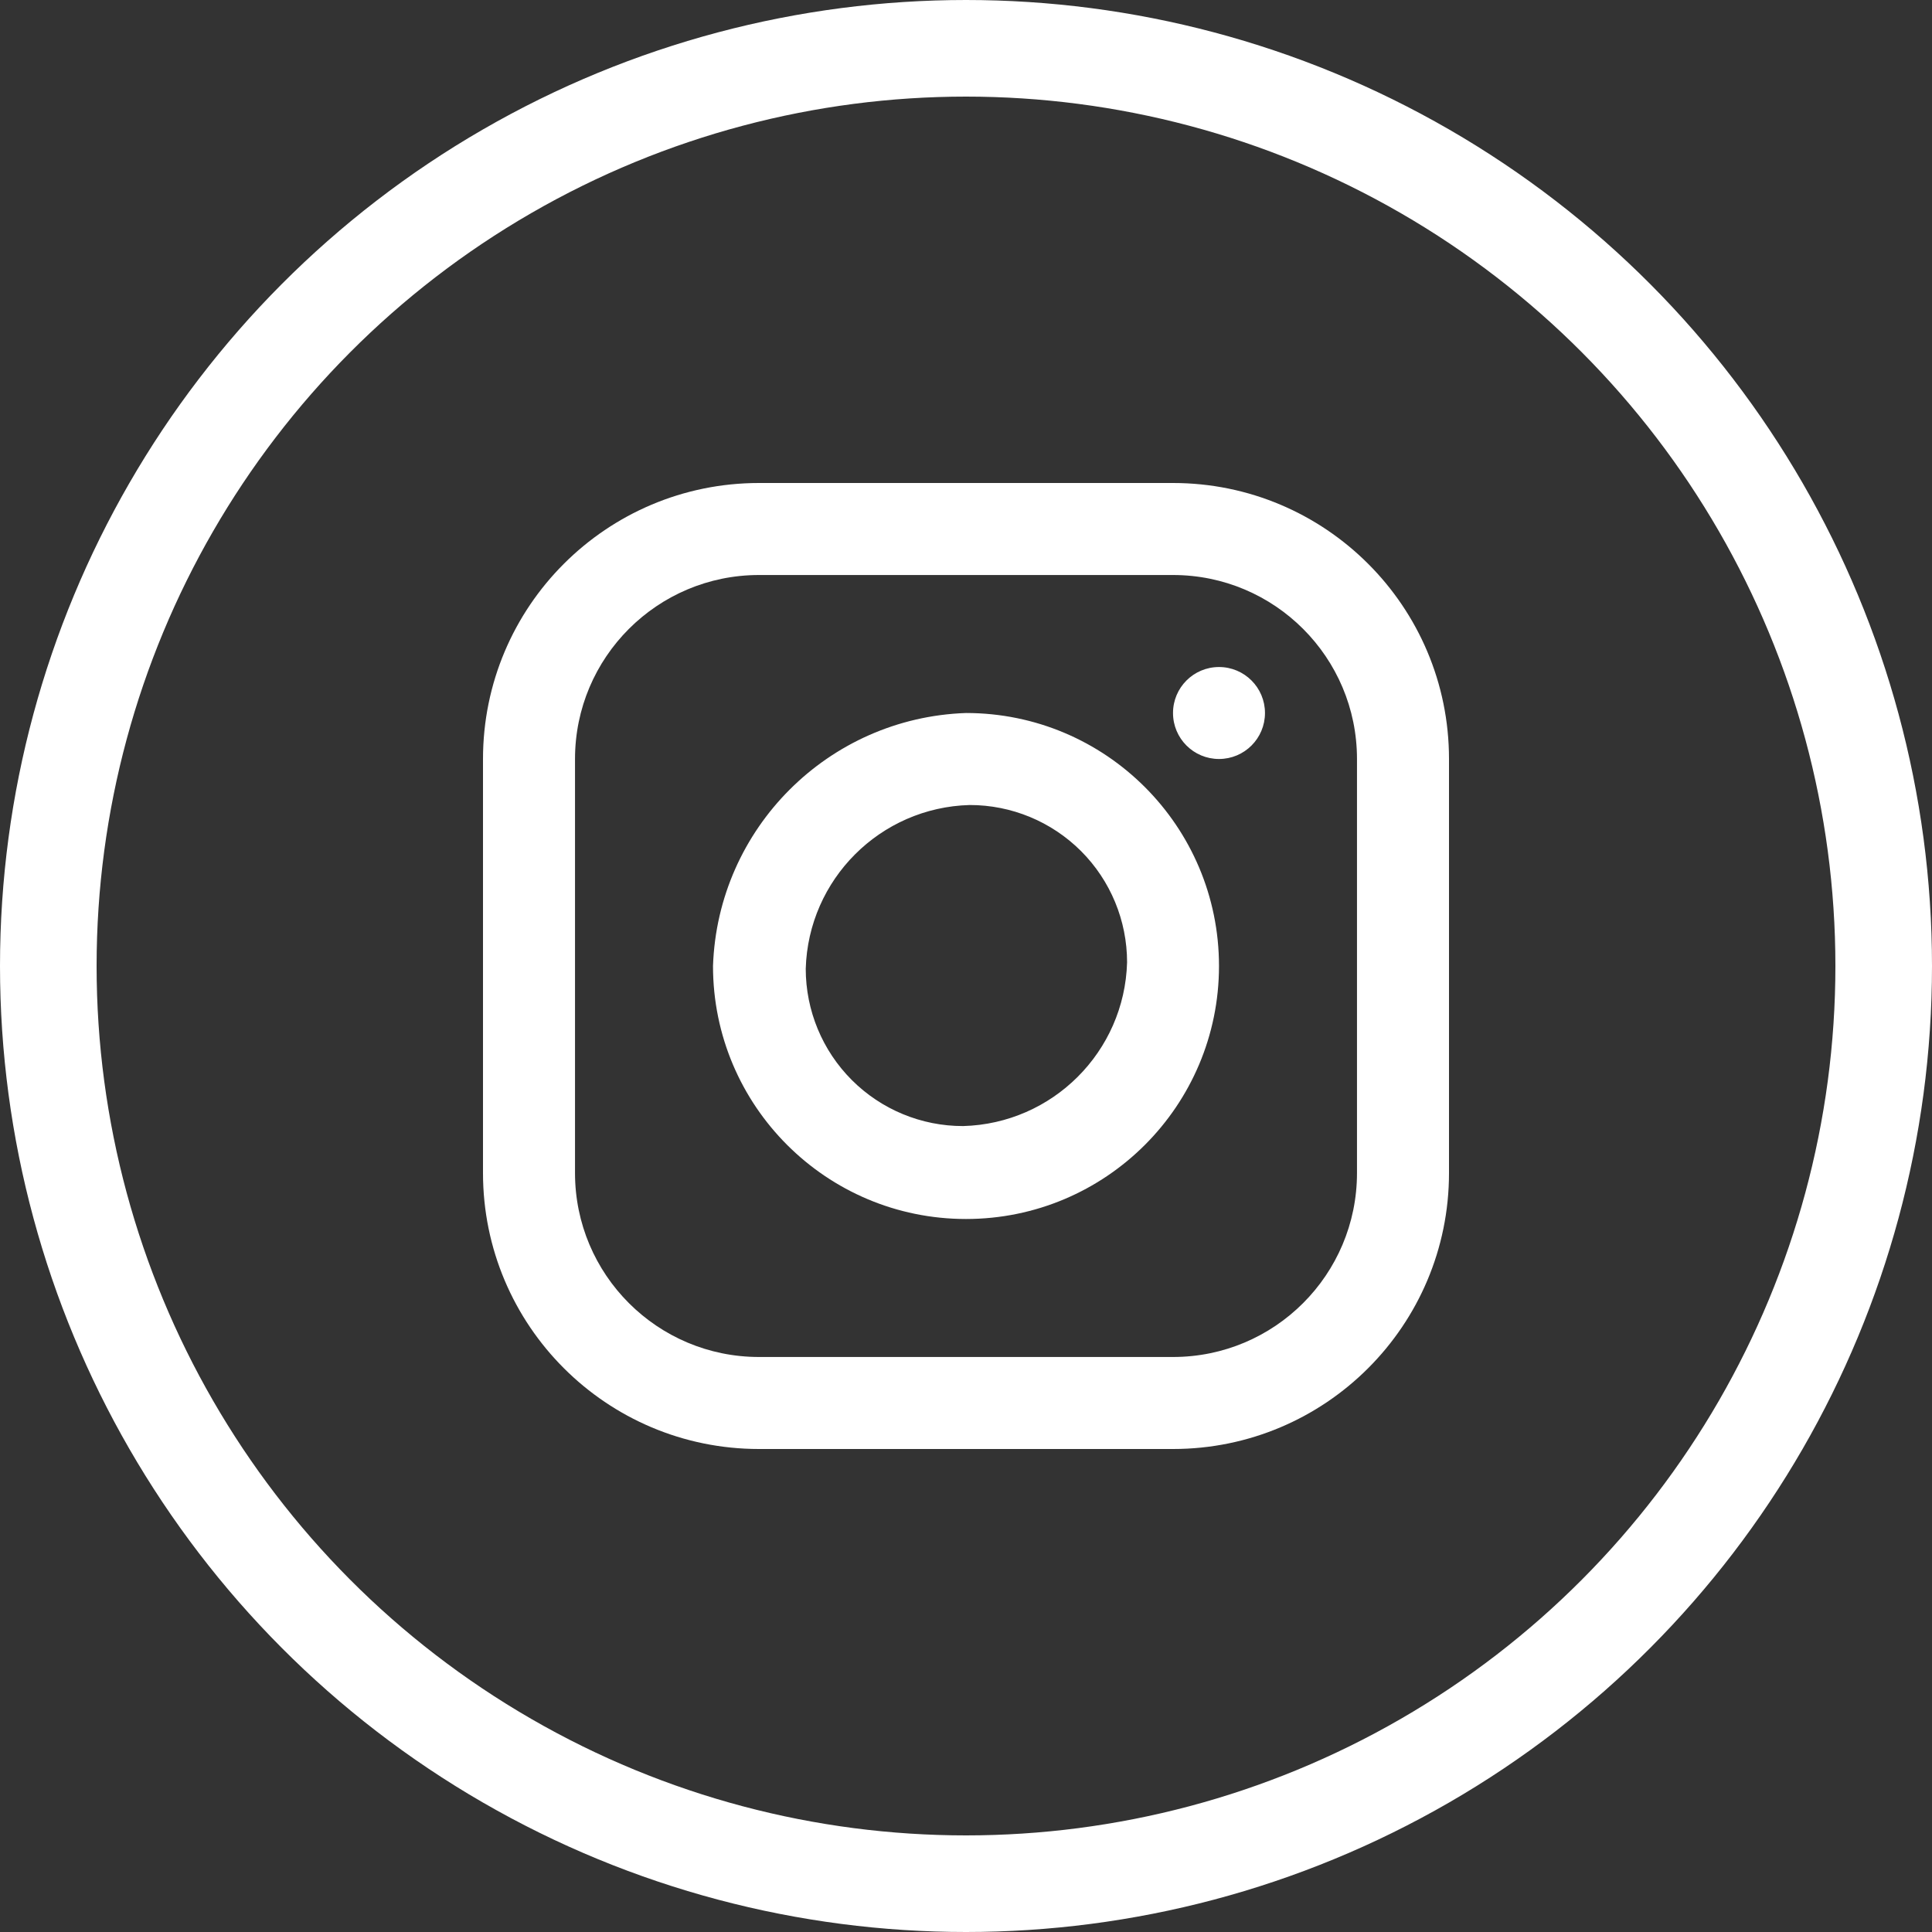
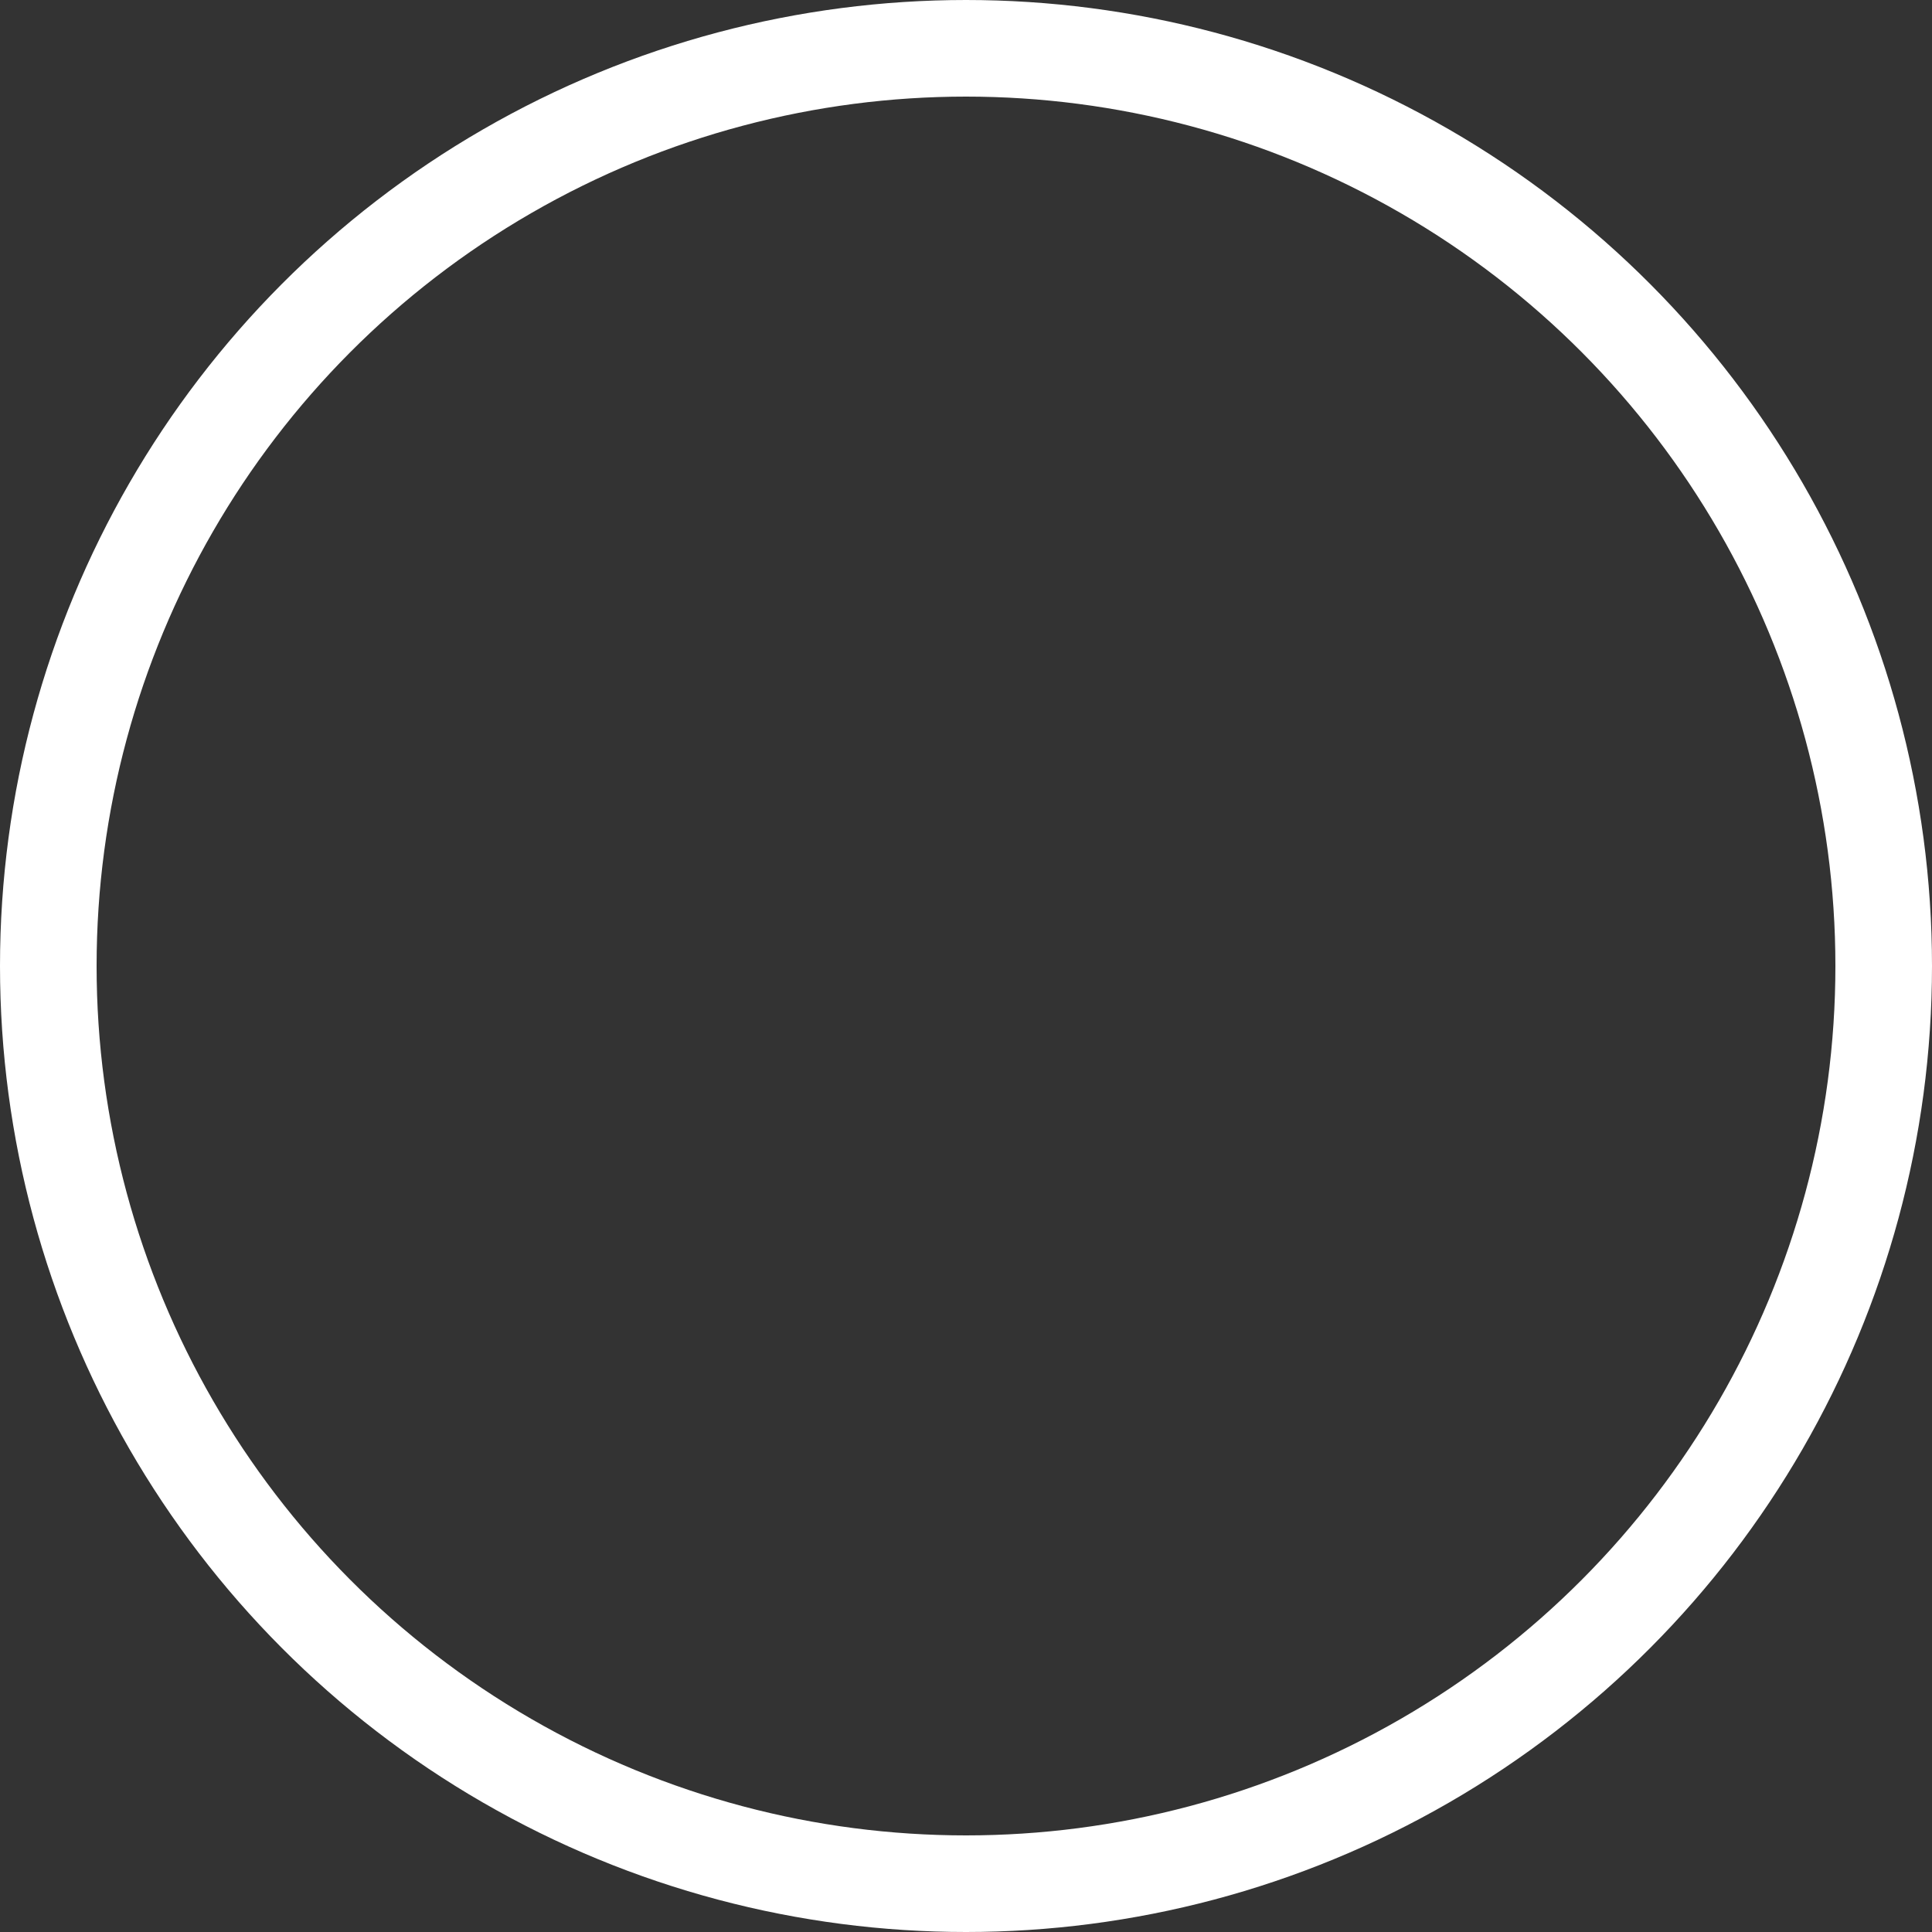
<svg xmlns="http://www.w3.org/2000/svg" width="40px" height="40px" viewBox="0 0 40 40" version="1.1">
  <rect x="0" y="0" width="40" height="40" fill="#333333" stroke="none" />
  <title>Icon/facebook Copy 2</title>
  <desc>Created with Sketch.</desc>
  <g id="Base" stroke="none" stroke-width="1" fill="none" fill-rule="evenodd">
    <g transform="translate(-534, -861)" id="Base-elements">
      <g transform="translate(408, 445)">
        <g id="Icons" transform="translate(0, 402)">
          <g id="Actionicon" transform="translate(126, 14)">
            <g>
              <circle id="Oval-2" stroke="#FFFFFF" stroke-width="2" cx="20" cy="20" r="19" />
              <g id="Icon/Instagram" fill="#FFFFFF">
-                 <path d="M15.714,10 L24.286,10 C27.442,10 30,12.558 30,15.714 L30,24.286 C30,27.442 27.442,30 24.286,30 L15.714,30 C12.558,30 10,27.442 10,24.286 L10,15.714 C10,12.558 12.558,10 15.714,10 Z M15.714,11.905 C13.61,11.905 11.905,13.61 11.905,15.714 L11.905,24.286 C11.905,26.39 13.61,28.095 15.714,28.095 L24.286,28.095 C26.39,28.095 28.095,26.39 28.095,24.286 L28.095,15.714 C28.095,13.61 26.39,11.905 24.286,11.905 L15.714,11.905 Z M20,14.762 C22.893,14.762 25.238,17.107 25.238,20 C25.238,22.893 22.893,25.238 20,25.238 C17.107,25.238 14.762,22.893 14.762,20 C14.86,17.149 17.149,14.86 20,14.762 Z M20.076,16.667 C18.224,16.717 16.735,18.206 16.682,20.057 C16.682,20.921 17.025,21.75 17.636,22.361 C18.247,22.972 19.076,23.315 19.94,23.314 C21.792,23.264 23.283,21.776 23.335,19.924 C23.335,19.06 22.992,18.231 22.381,17.62 C21.769,17.009 20.94,16.666 20.076,16.667 Z M25.238,13.81 C25.764,13.81 26.19,14.236 26.19,14.762 C26.19,15.288 25.764,15.714 25.238,15.714 C24.712,15.714 24.286,15.288 24.286,14.762 C24.286,14.236 24.712,13.81 25.238,13.81 Z" />
-               </g>
+                 </g>
            </g>
          </g>
        </g>
      </g>
    </g>
  </g>
</svg>